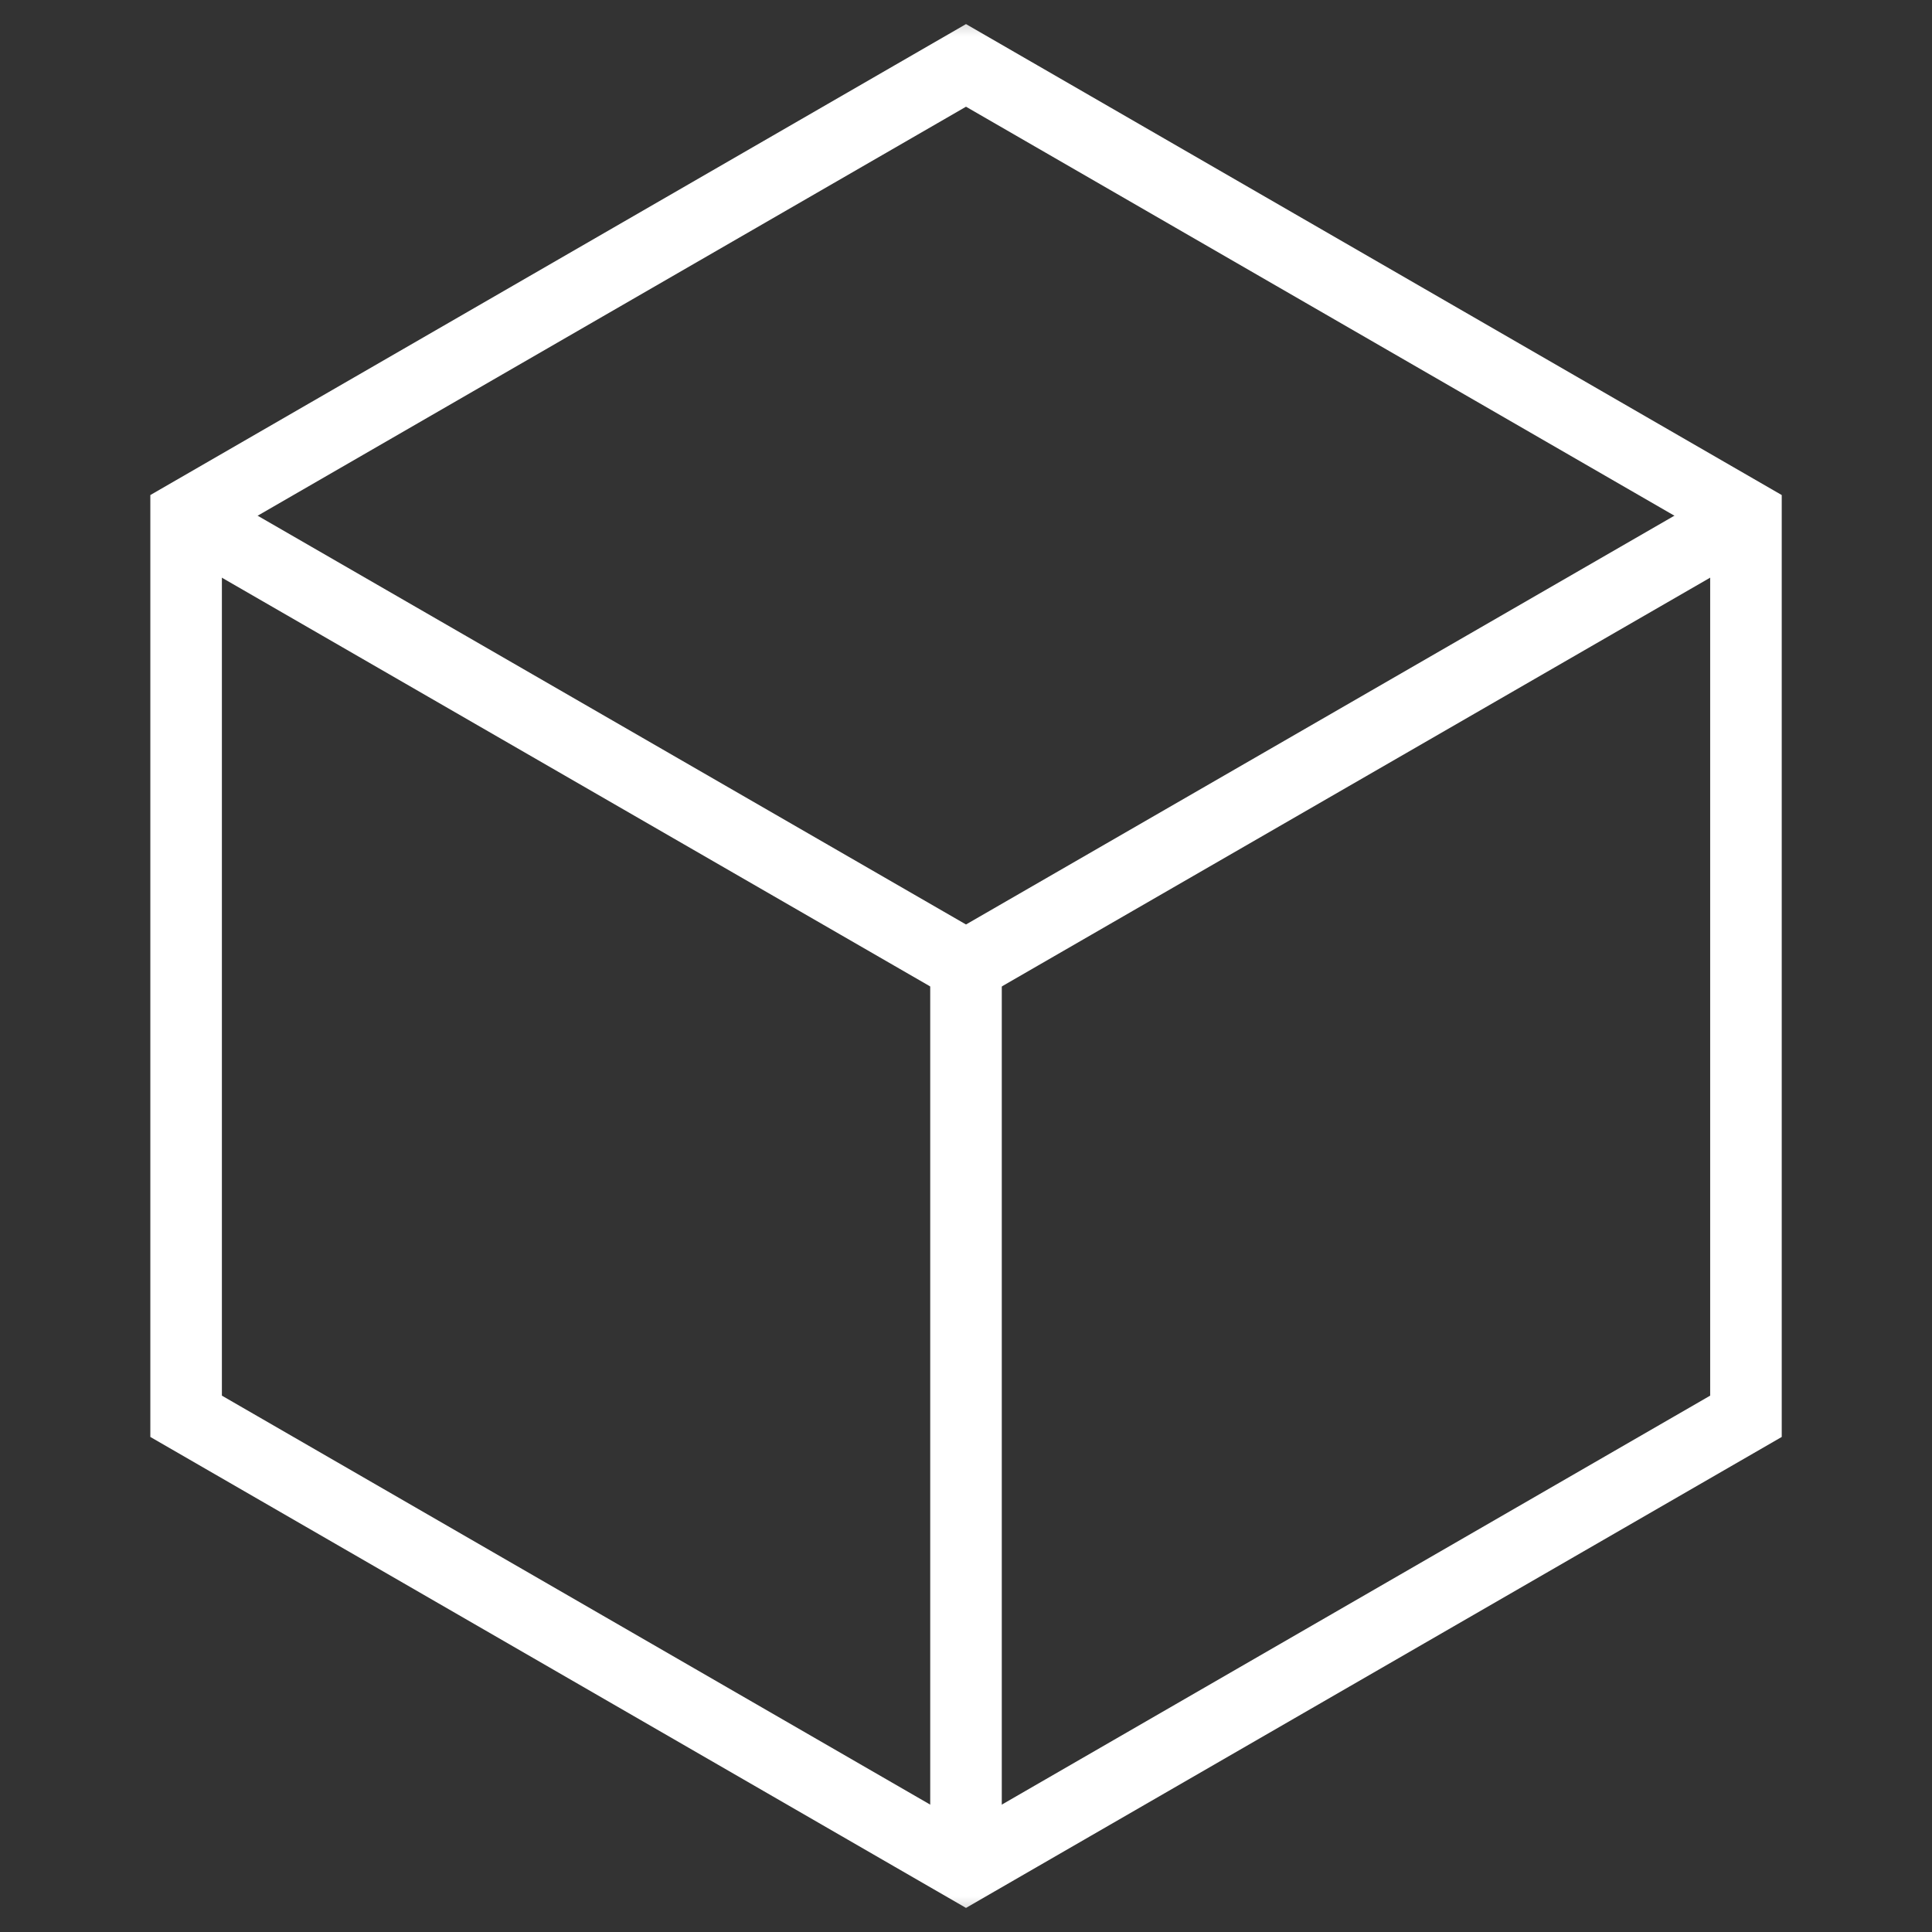
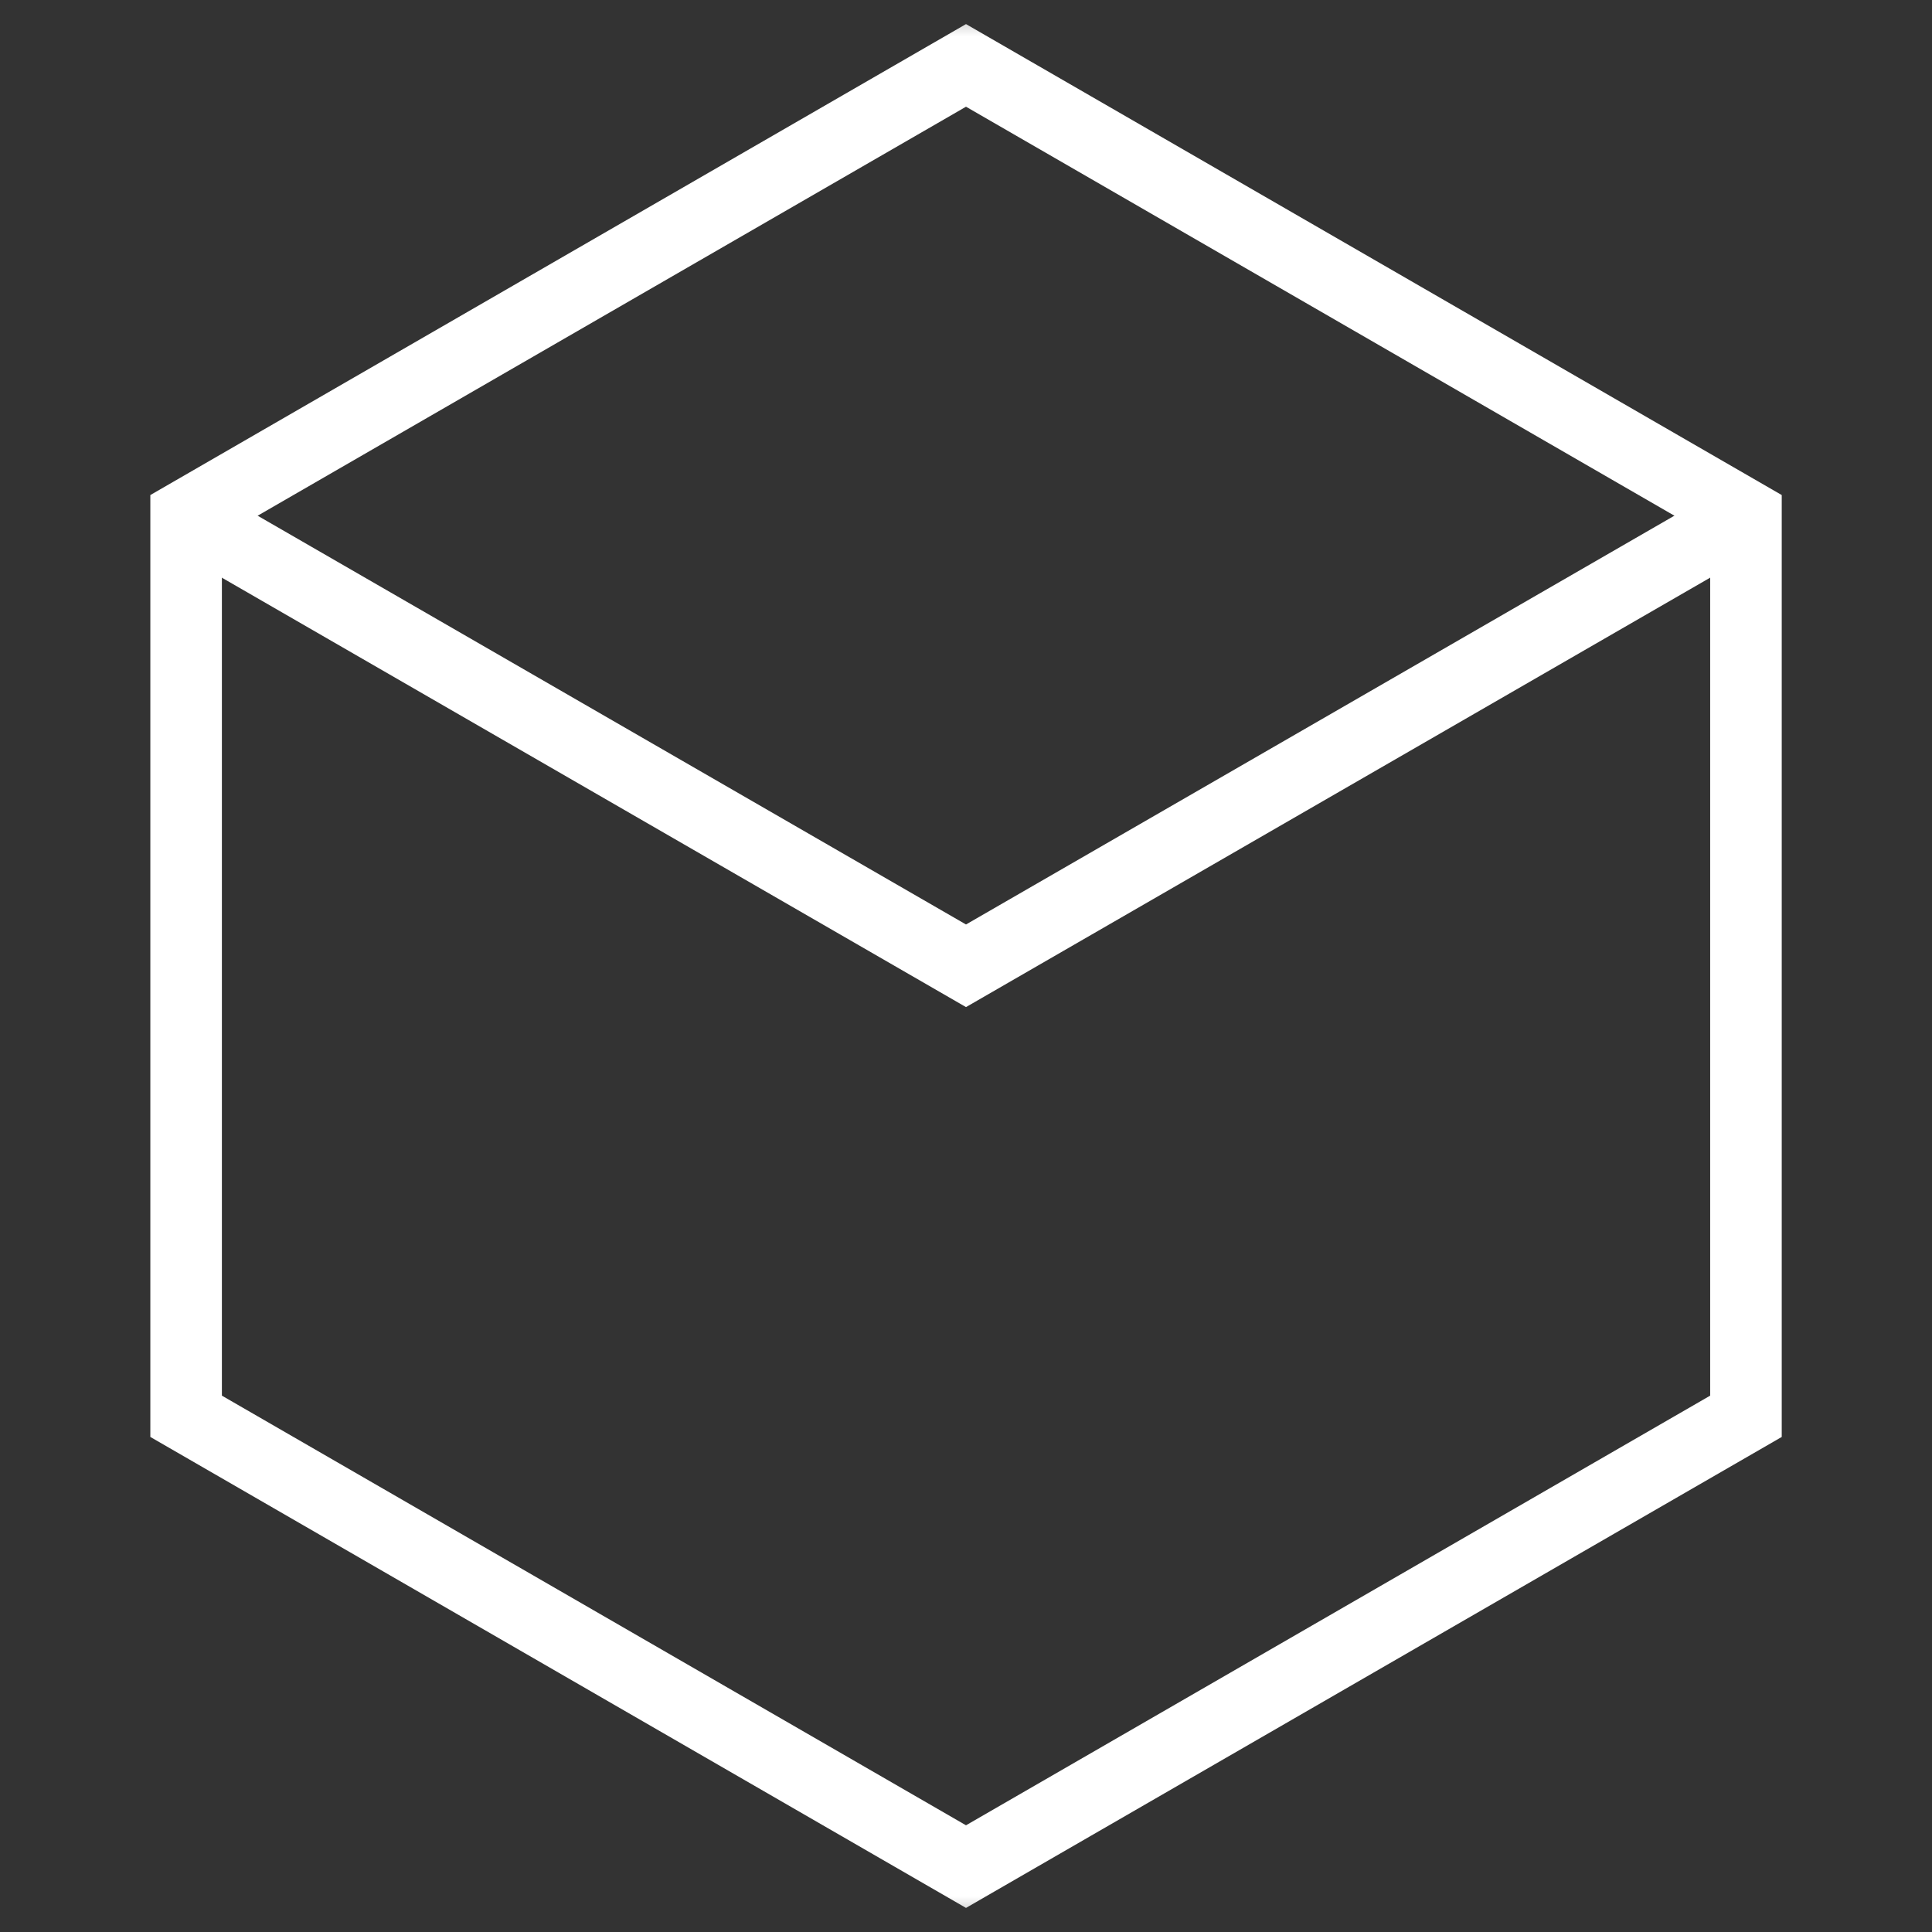
<svg xmlns="http://www.w3.org/2000/svg" width="27" height="27" viewBox="0 0 27 27" fill="none">
  <rect x="0" y="0" width="27" height="27" fill="#333333" stroke="none" />
  <mask id="mask0_113_1839" style="mask-type:luminance" maskUnits="userSpaceOnUse" x="0" y="0" width="27" height="27">
    <path d="M0 1.90735e-06H27V27H0V1.90735e-06Z" fill="white" />
  </mask>
  <g mask="url(#mask0_113_1839)">
    <path d="M2.601 7.207L13.5 0.914L24.4 7.207V19.793L13.5 26.086L2.601 19.793V7.207Z" stroke="white" stroke-miterlimit="10" />
    <path d="M24.4 7.207L13.5 13.497L2.6 7.207" stroke="white" stroke-miterlimit="10" />
-     <path d="M13.5 26.086V13.5" stroke="white" stroke-miterlimit="10" />
  </g>
</svg>